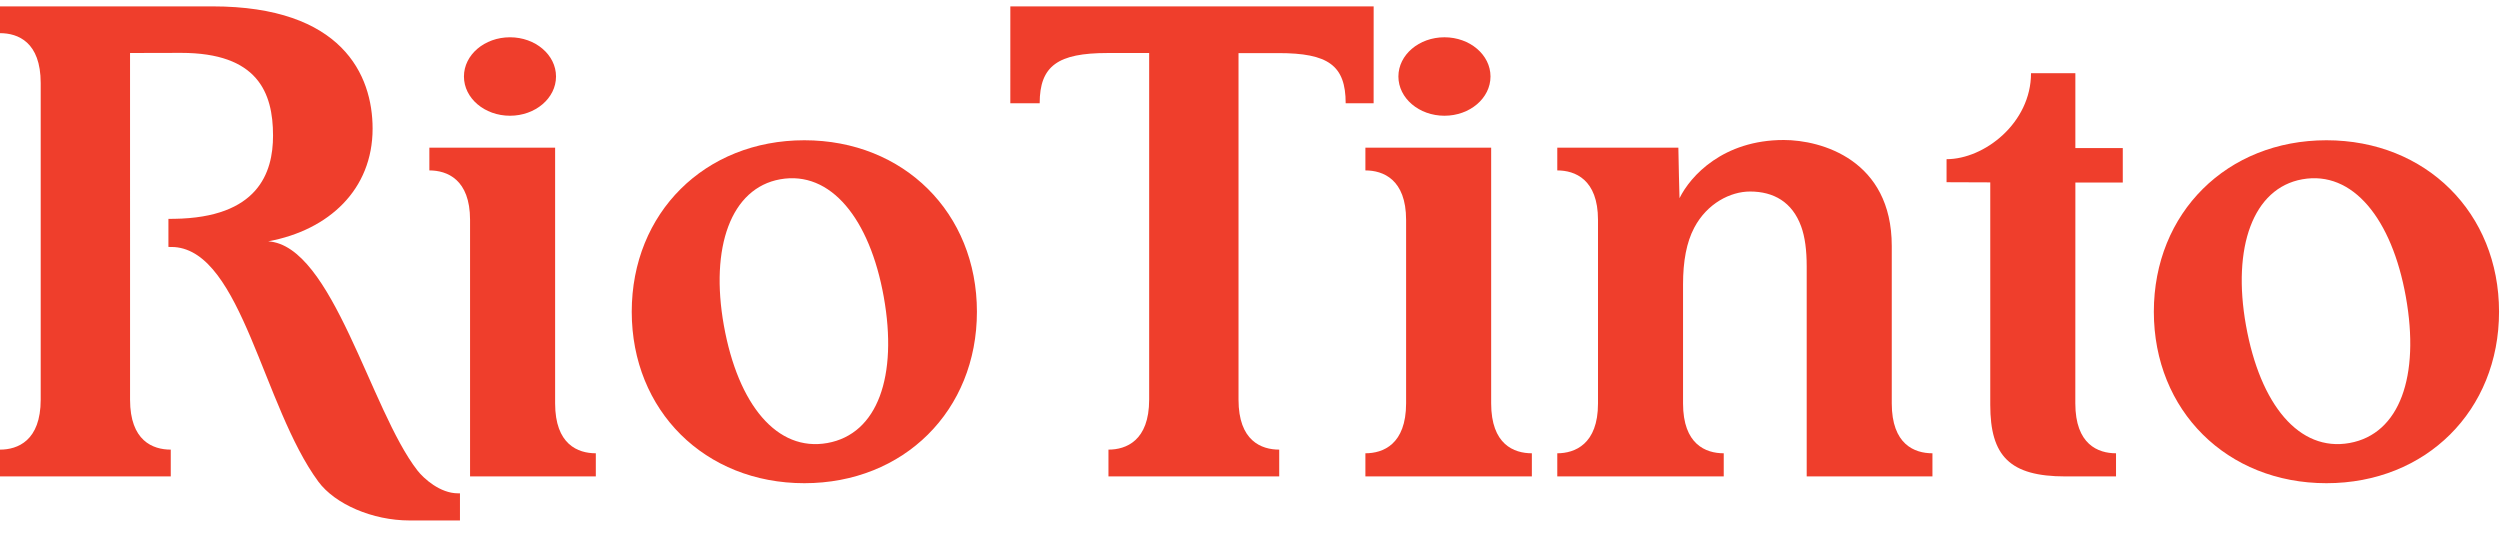
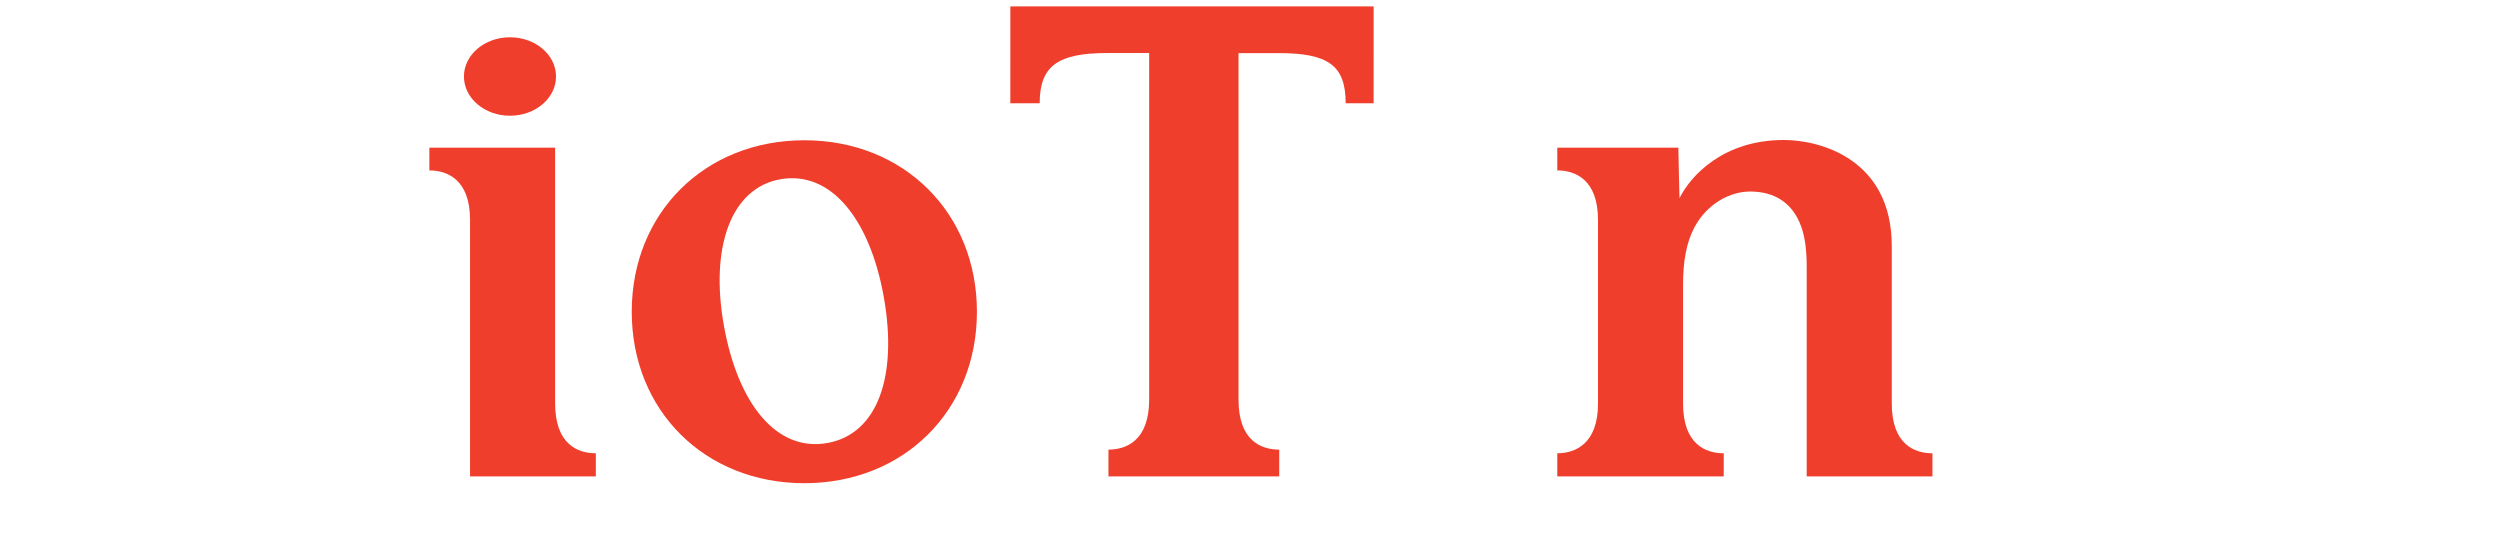
<svg xmlns="http://www.w3.org/2000/svg" width="125" height="27" viewBox="0 0 125 27" fill="none">
  <path d="M40.217 7.013C35.242 7.013 31.587 10.643 31.587 15.587C31.587 20.53 35.242 24.16 40.217 24.16C45.191 24.16 48.846 20.53 48.846 15.587C48.846 10.644 45.191 7.013 40.217 7.013ZM41.369 22.151C38.848 22.601 36.901 20.227 36.193 16.272C35.496 12.369 36.543 9.406 39.012 8.964C41.533 8.514 43.49 10.94 44.188 14.843C44.895 18.797 43.89 21.7 41.369 22.151Z" fill="#EF3E2C" />
-   <path d="M116.322 7.013C111.348 7.013 107.692 10.643 107.692 15.587C107.692 20.53 111.348 24.16 116.322 24.16C121.297 24.16 124.952 20.53 124.952 15.587C124.952 10.644 121.296 7.013 116.322 7.013ZM117.474 22.151C114.954 22.601 113.006 20.227 112.299 16.272C111.601 12.369 112.648 9.406 115.117 8.964C117.638 8.514 119.595 10.94 120.293 14.843C121 18.797 119.996 21.7 117.474 22.151Z" fill="#EF3E2C" />
  <path d="M90.057 11.319C90.25 11.85 90.335 12.512 90.335 13.318V23.821H96.622V22.664C95.725 22.664 94.588 22.224 94.588 20.168V12.3C94.588 7.994 91.069 7 89.187 7C86.163 7 84.525 8.791 83.976 9.909C83.976 9.909 83.918 7.779 83.918 7.382H77.864V8.521C78.741 8.521 79.9 8.959 79.9 10.994V20.18C79.9 22.215 78.736 22.664 77.864 22.664V23.821H86.187V22.664C85.29 22.664 84.152 22.224 84.152 20.169V14.222C84.152 13.052 84.329 12.111 84.71 11.389C85.354 10.167 86.523 9.576 87.504 9.576C88.688 9.576 89.614 10.105 90.057 11.319Z" fill="#EF3E2C" />
-   <path d="M105.801 23.821V22.664C104.904 22.664 103.766 22.224 103.766 20.169C103.766 19.759 103.769 9.128 103.769 9.128H106.139V7.402H103.768V3.66H101.551C101.551 6.149 99.216 7.959 97.328 7.959V9.111L99.513 9.119V20.243C99.513 22.799 100.484 23.821 103.273 23.821H105.801Z" fill="#EF3E2C" />
  <path d="M61.926 2.657V19.986C61.926 22.041 63.064 22.481 63.961 22.481V23.82H55.423V22.481C56.299 22.481 57.458 22.043 57.458 19.982V2.651C56.995 2.653 56.281 2.651 55.374 2.651C52.895 2.651 51.984 3.29 51.984 5.164H50.516L50.517 0.319H68.683L68.681 5.164H67.284C67.284 3.261 66.402 2.655 63.922 2.655C63.192 2.655 61.926 2.657 61.926 2.657Z" fill="#EF3E2C" />
-   <path d="M6.502 2.65V7.872L6.503 13.282V19.987C6.503 22.042 7.641 22.481 8.538 22.481V23.821H0V22.481C0.876 22.481 2.035 22.044 2.035 19.982V13.45L2.035 8.04V4.153C2.035 2.098 0.897 1.658 0 1.658V0.319H10.622C17.107 0.319 18.63 3.749 18.63 6.43C18.63 9.473 16.449 11.506 13.409 12.067C16.636 12.273 18.519 20.502 20.871 23.523C21.186 23.929 22.007 24.666 22.896 24.666C22.915 24.667 22.98 24.667 22.998 24.667V26.023H20.478C18.625 26.023 16.748 25.208 15.916 24.079C13.152 20.326 12.088 12.597 8.719 12.353C8.666 12.349 8.475 12.347 8.421 12.347V10.943C8.472 10.943 8.66 10.942 8.71 10.941C12.897 10.883 13.652 8.649 13.652 6.781C13.652 4.62 12.878 2.644 9.058 2.644C8.45 2.644 6.502 2.65 6.502 2.65Z" fill="#EF3E2C" />
-   <path d="M74.525 3.825C74.525 4.909 73.494 5.787 72.222 5.787C70.952 5.787 69.92 4.909 69.92 3.825C69.92 2.742 70.952 1.864 72.222 1.864C73.494 1.864 74.525 2.742 74.525 3.825Z" fill="#EF3E2C" />
-   <path d="M76.593 23.821V22.664C75.696 22.664 74.558 22.224 74.558 20.168V7.382H68.27V8.521C69.147 8.521 70.305 8.959 70.305 10.994V20.165C70.305 22.226 69.146 22.664 68.27 22.664V23.821H76.593Z" fill="#EF3E2C" />
  <path d="M23.503 23.821V10.994C23.503 8.959 22.345 8.521 21.468 8.521V7.382H27.756V20.168C27.756 22.224 28.894 22.664 29.791 22.664V23.821H23.503Z" fill="#EF3E2C" />
  <path d="M27.801 3.825C27.801 4.909 26.77 5.787 25.499 5.787C24.228 5.787 23.197 4.909 23.197 3.825C23.197 2.742 24.227 1.864 25.499 1.864C26.771 1.864 27.801 2.742 27.801 3.825Z" fill="#EF3E2C" />
</svg>